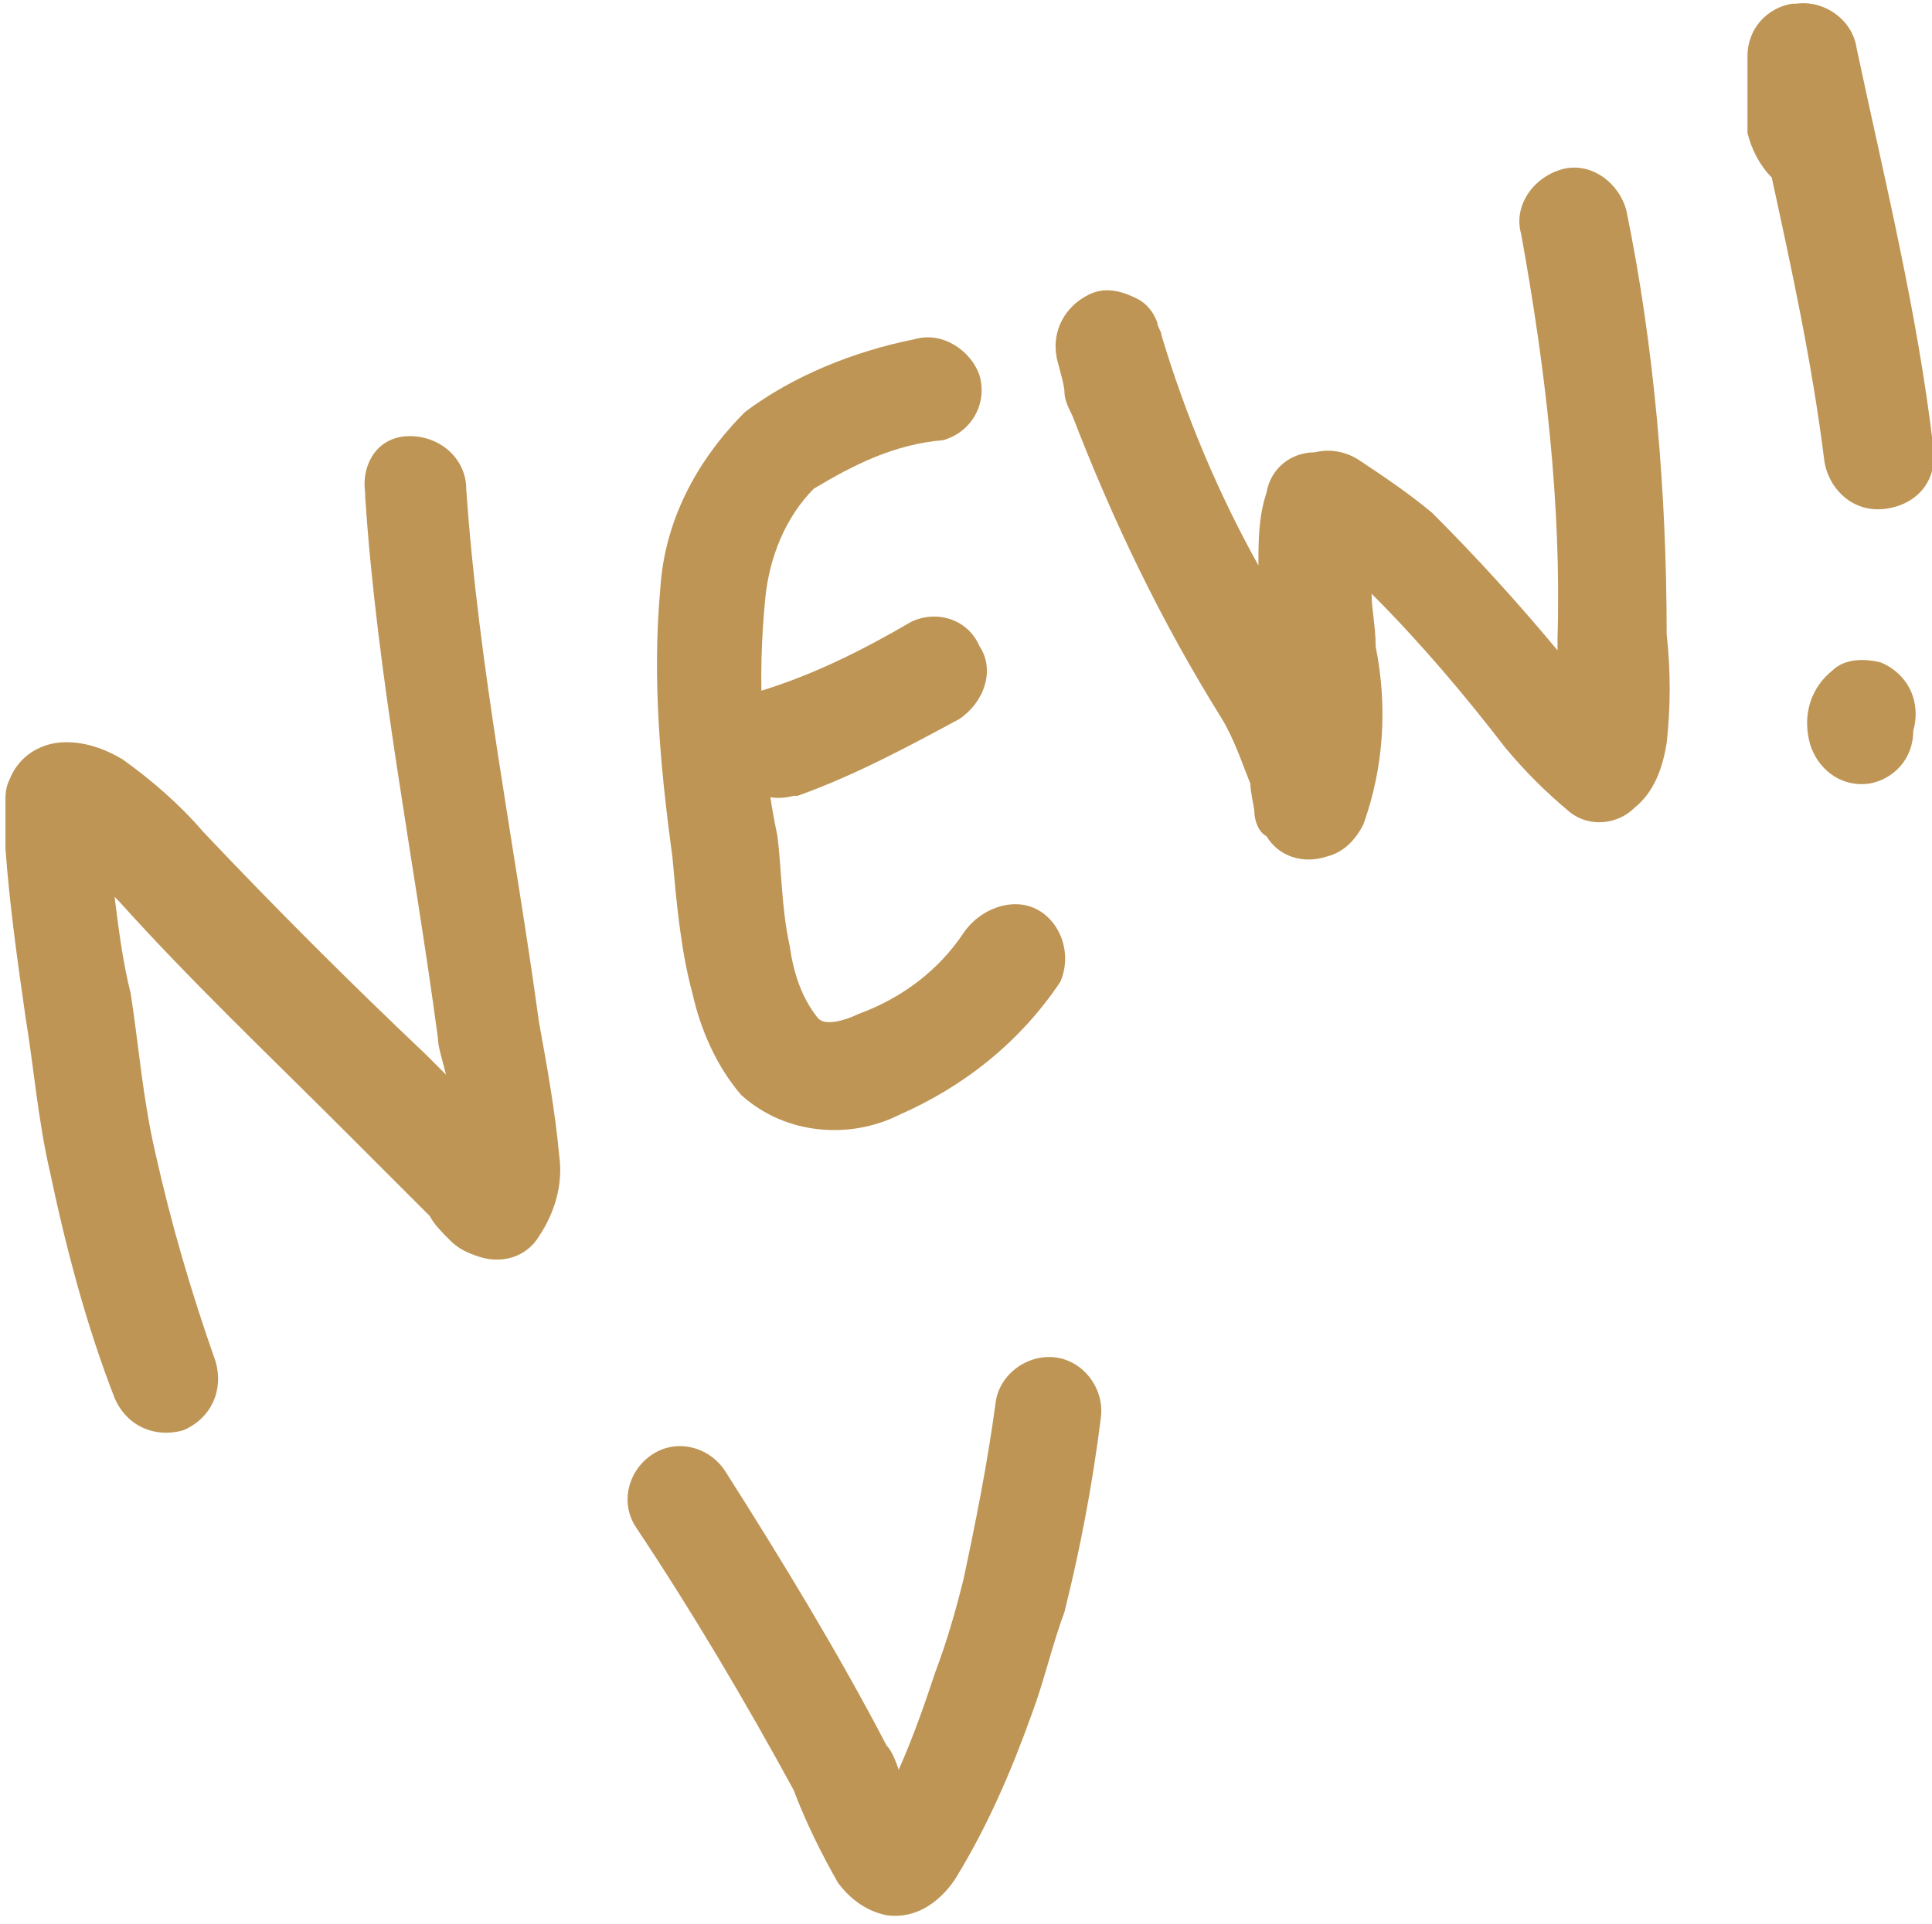
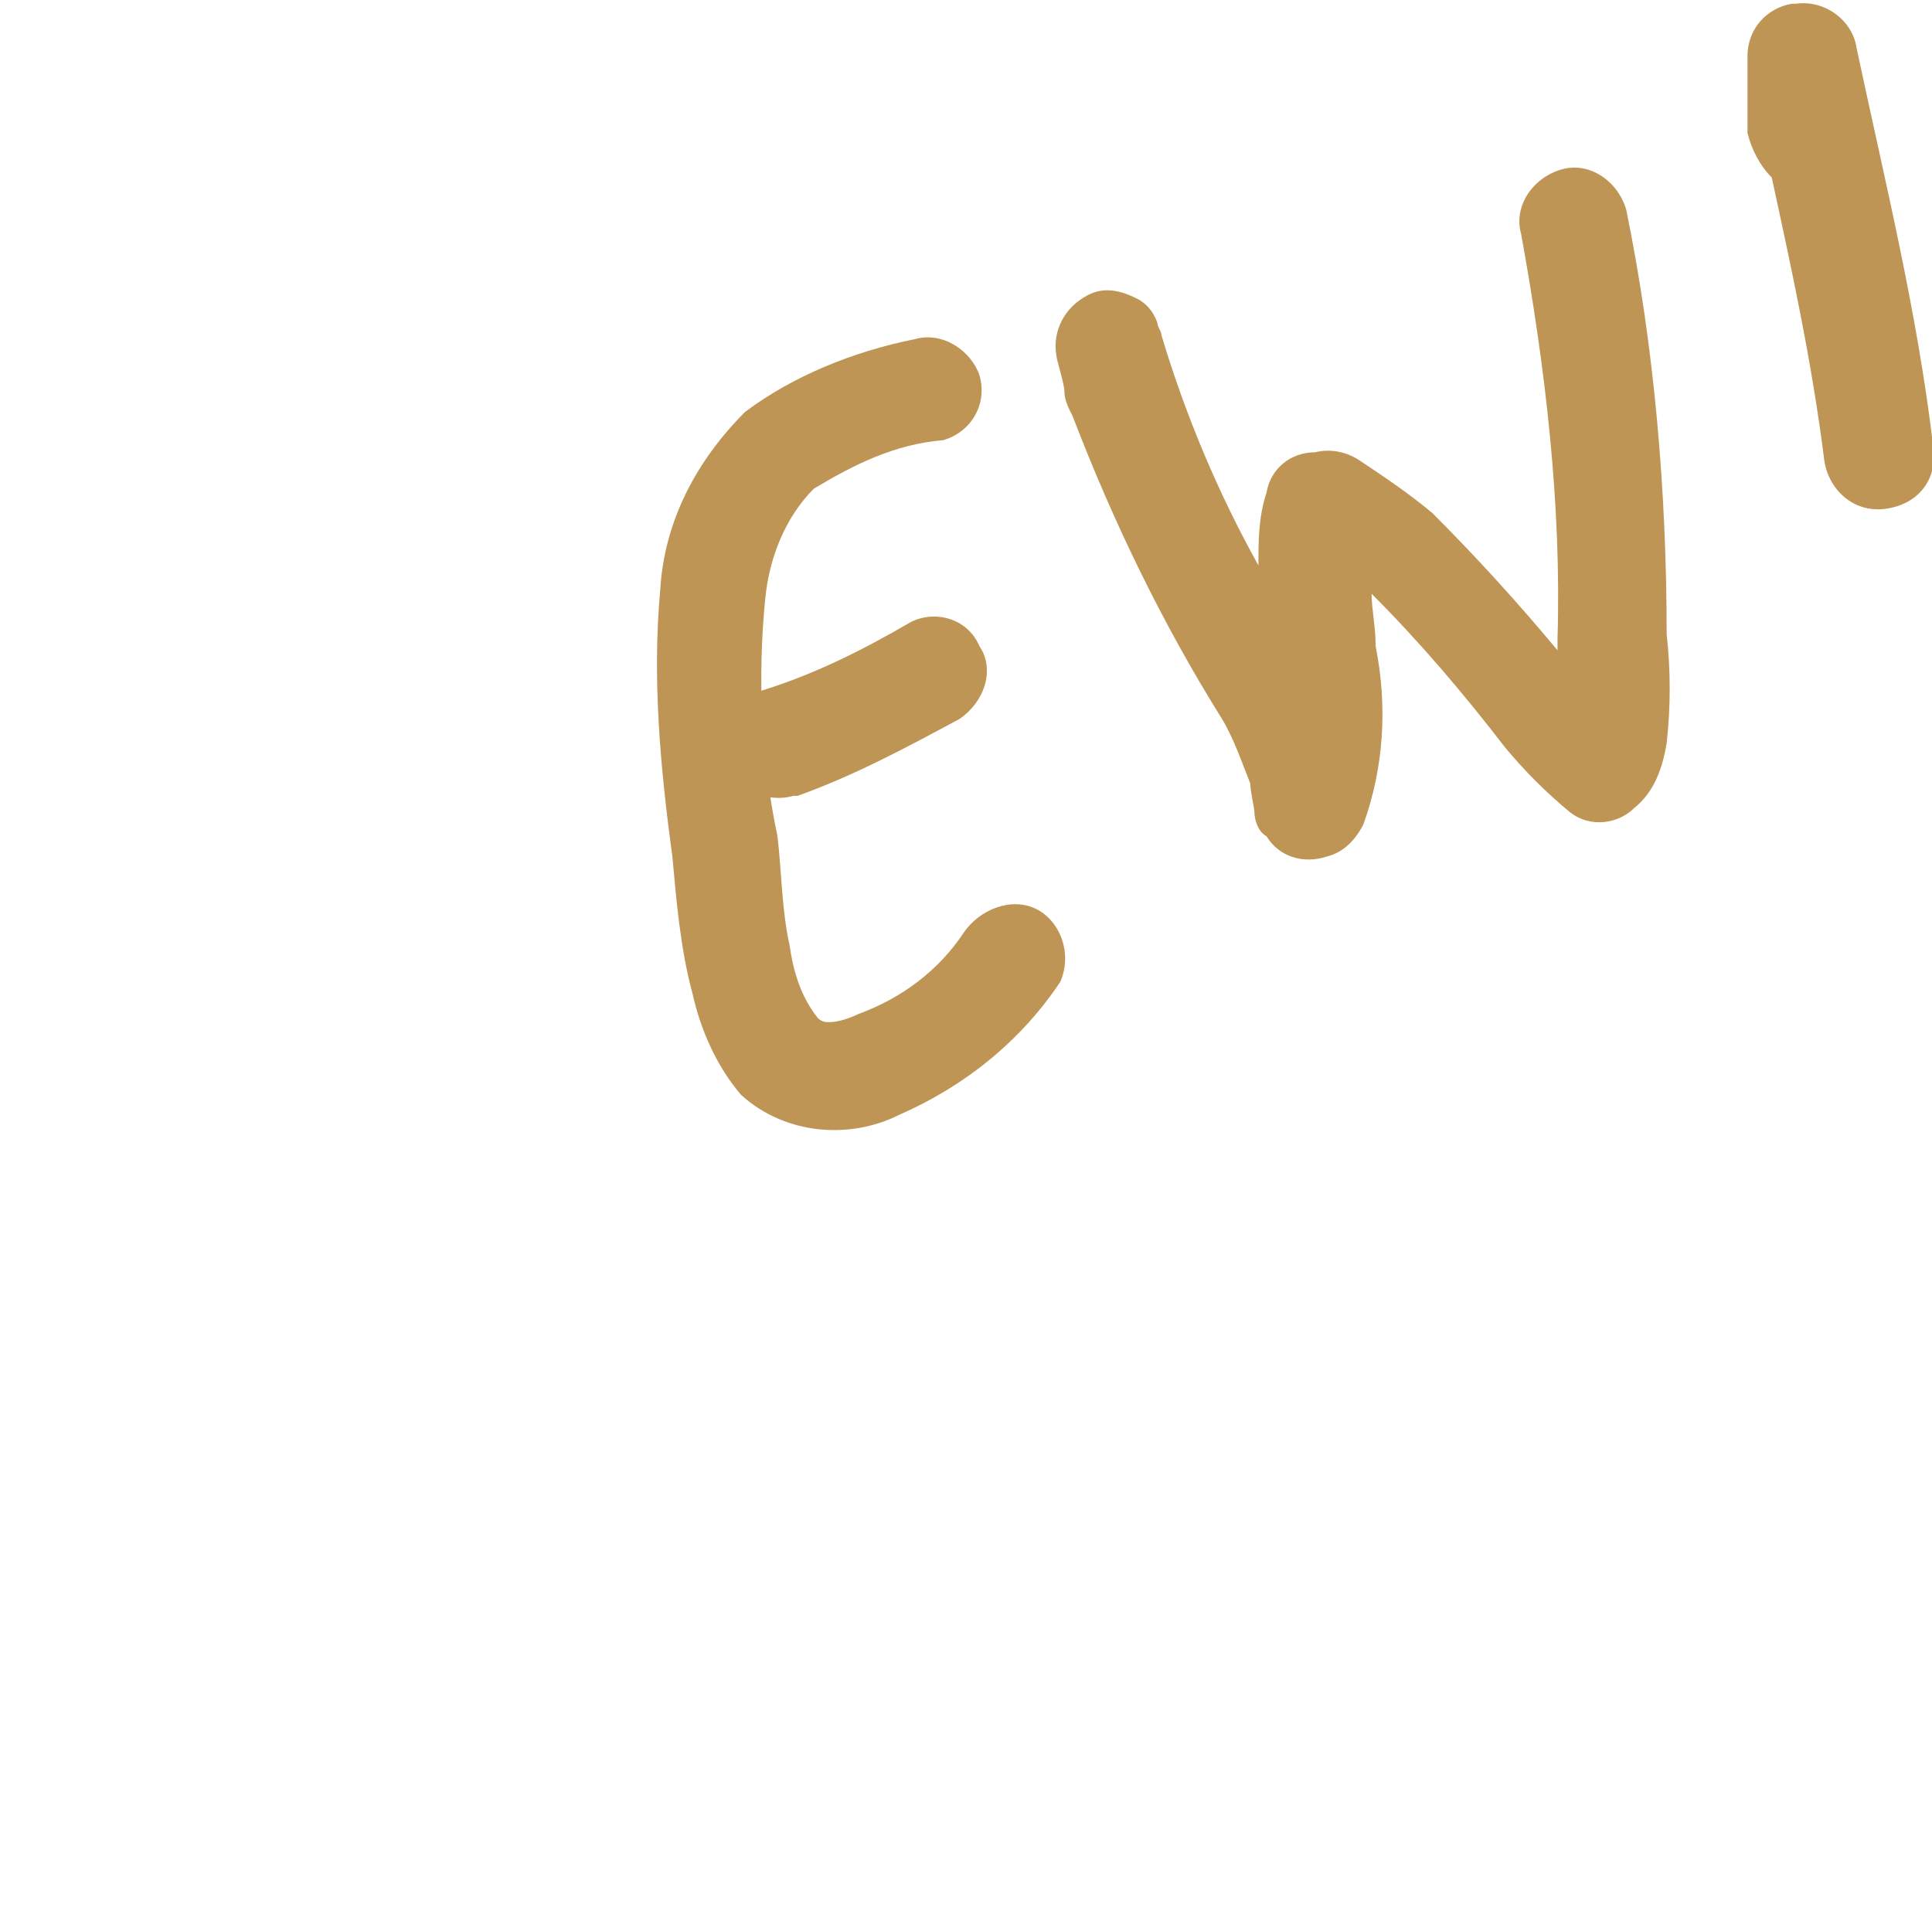
<svg xmlns="http://www.w3.org/2000/svg" version="1.1" id="Layer_1" x="0px" y="0px" viewBox="0 0 47.8 47.6" style="enable-background:new 0 0 47.8 47.6;" xml:space="preserve">
  <style type="text/css"> .st0{fill-rule:evenodd;clip-rule:evenodd;fill:#BE9554;} </style>
  <g transform="translate(-0.065 -0.008)">
-     <path class="st0" d="M11.1,26.6c-0.2-0.2-0.4-0.4-0.5-0.5c-1.9-1.8-3.7-3.6-5.5-5.5c-0.6-0.7-1.3-1.3-2-1.8 c-0.5-0.3-1.1-0.5-1.7-0.4c-0.5,0.1-0.9,0.4-1.1,0.9c-0.1,0.2-0.1,0.4-0.1,0.5c0,0.4,0,0.8,0,1.2c0.1,1.4,0.3,2.8,0.5,4.2 C0.9,26.4,1,27.7,1.3,29c0.4,1.9,0.9,3.8,1.6,5.6c0.3,0.7,1,1,1.7,0.8c0.7-0.3,1-1,0.8-1.7c-0.6-1.7-1.1-3.4-1.5-5.2 c-0.3-1.3-0.4-2.6-0.6-3.9C3.1,23.8,3,23,2.9,22.2L3,22.3c1.8,2,3.7,3.8,5.6,5.7c0.7,0.7,1.4,1.4,2.1,2.1c0.1,0.2,0.3,0.4,0.5,0.6 s0.4,0.3,0.7,0.4c0.6,0.2,1.2,0,1.5-0.5c0.4-0.6,0.6-1.3,0.5-2c-0.1-1.1-0.3-2.2-0.5-3.3c-0.6-4.4-1.5-8.8-1.8-13.2 c0-0.7-0.6-1.3-1.4-1.3S9,11.5,9.1,12.2c0,0,0,0,0,0.1c0.3,4.5,1.2,8.9,1.8,13.4C10.9,25.9,11,26.2,11.1,26.6z" />
    <path class="st0" d="M22.7,8.4c-1.5,0.3-3,0.9-4.2,1.8c-1.2,1.2-2,2.7-2.1,4.4c-0.2,2.2,0,4.4,0.3,6.6c0.1,1.1,0.2,2.3,0.5,3.4 c0.2,0.9,0.6,1.8,1.2,2.5c1.1,1,2.7,1.1,3.9,0.5c1.6-0.7,3-1.8,4-3.3c0.3-0.7,0-1.5-0.6-1.8s-1.4,0-1.8,0.6c-0.6,0.9-1.5,1.6-2.6,2 c-0.2,0.1-0.5,0.2-0.7,0.2c-0.1,0-0.2,0-0.3-0.1c-0.4-0.5-0.6-1.1-0.7-1.8c-0.2-0.9-0.2-1.9-0.3-2.7c-0.4-1.9-0.5-3.9-0.3-5.9 c0.1-1,0.5-2,1.2-2.7c1-0.6,2-1.1,3.2-1.2c0.7-0.2,1.1-0.9,0.9-1.6C24.1,8.7,23.4,8.2,22.7,8.4L22.7,8.4L22.7,8.4z" />
    <path class="st0" d="M22.6,15.4c-1.2,0.7-2.4,1.3-3.7,1.7c-0.7,0.2-1.1,1-0.9,1.7s1,1.1,1.7,0.9h0.1c1.4-0.5,2.7-1.2,4-1.9 c0.6-0.4,0.9-1.2,0.5-1.8C24,15.3,23.2,15.1,22.6,15.4L22.6,15.4z" />
    <path class="st0" d="M38.6,16.1c-1-1.2-2-2.3-3.1-3.4c-0.6-0.5-1.2-0.9-1.8-1.3c-0.3-0.2-0.7-0.3-1.1-0.2c-0.6,0-1.1,0.4-1.2,1 c-0.2,0.6-0.2,1.2-0.2,1.8c-1-1.8-1.8-3.7-2.4-5.7c0-0.1-0.1-0.2-0.1-0.3c-0.1-0.3-0.3-0.5-0.5-0.6c-0.4-0.2-0.8-0.3-1.2-0.1 c-0.6,0.3-0.9,0.9-0.8,1.5c0,0.1,0.2,0.7,0.2,0.9s0.1,0.4,0.2,0.6c1,2.6,2.2,5.1,3.7,7.5c0.3,0.5,0.5,1.1,0.7,1.6 c0,0.2,0.1,0.6,0.1,0.7c0,0.2,0.1,0.5,0.3,0.6c0.3,0.5,0.9,0.7,1.5,0.5c0.4-0.1,0.7-0.4,0.9-0.8c0.5-1.4,0.6-2.9,0.3-4.4 c0-0.5-0.1-0.9-0.1-1.3c1.2,1.2,2.3,2.5,3.3,3.8c0.5,0.6,1,1.1,1.6,1.6c0.5,0.4,1.2,0.3,1.6-0.1c0.5-0.4,0.7-1,0.8-1.6 c0.1-0.9,0.1-1.8,0-2.7c0-3.5-0.3-7.1-1-10.5c-0.2-0.7-0.9-1.2-1.6-1c-0.7,0.2-1.2,0.9-1,1.6l0,0c0.6,3.3,1,6.7,0.9,10 C38.6,15.9,38.6,16,38.6,16.1z" />
    <path class="st0" d="M43.9,4.4c0.5,2.3,1,4.6,1.3,7c0.1,0.7,0.7,1.3,1.5,1.2s1.3-0.7,1.2-1.5l0,0c-0.4-3.4-1.2-6.6-1.9-9.9 c-0.1-0.7-0.8-1.2-1.5-1.1c0,0,0,0-0.1,0c-0.6,0.1-1.1,0.6-1.1,1.3c0,0.1,0,0.5,0,0.7c0,0.4,0,0.8,0,1.2 C43.4,3.7,43.6,4.1,43.9,4.4z" />
-     <path class="st0" d="M47.4,18.1c0.2-0.7-0.1-1.4-0.8-1.7c-0.4-0.1-0.9-0.1-1.2,0.2c-0.5,0.4-0.7,1-0.6,1.6c0.1,0.7,0.7,1.3,1.5,1.2 C46.9,19.3,47.4,18.8,47.4,18.1z" />
-     <path class="st0" d="M22.3,43.8c-0.1-0.3-0.2-0.5-0.3-0.6c-1.2-2.3-2.6-4.6-4-6.8c-0.4-0.6-1.2-0.8-1.8-0.4 c-0.6,0.4-0.8,1.2-0.4,1.8l0,0c1.4,2.1,2.7,4.3,3.9,6.5c0.3,0.8,0.7,1.6,1.1,2.3c0.3,0.4,0.7,0.7,1.2,0.8c0.7,0.1,1.3-0.3,1.7-0.9 c0.8-1.3,1.4-2.7,1.9-4.1c0.3-0.8,0.5-1.7,0.8-2.5c0.4-1.6,0.7-3.2,0.9-4.8c0.1-0.7-0.4-1.4-1.1-1.5s-1.4,0.4-1.5,1.1 c-0.2,1.5-0.5,3-0.8,4.4c-0.2,0.8-0.4,1.5-0.7,2.3C23,42,22.7,42.9,22.3,43.8z" />
  </g>
</svg>